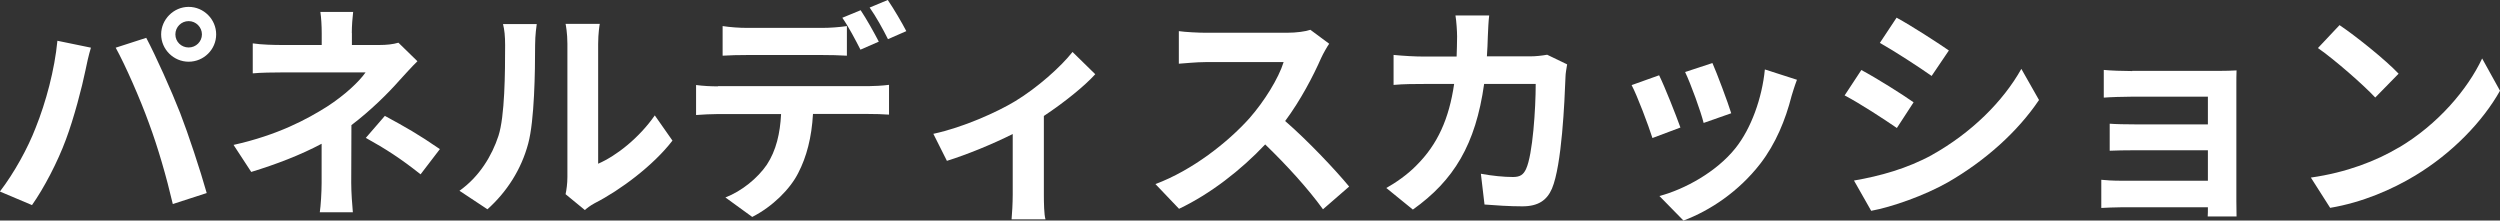
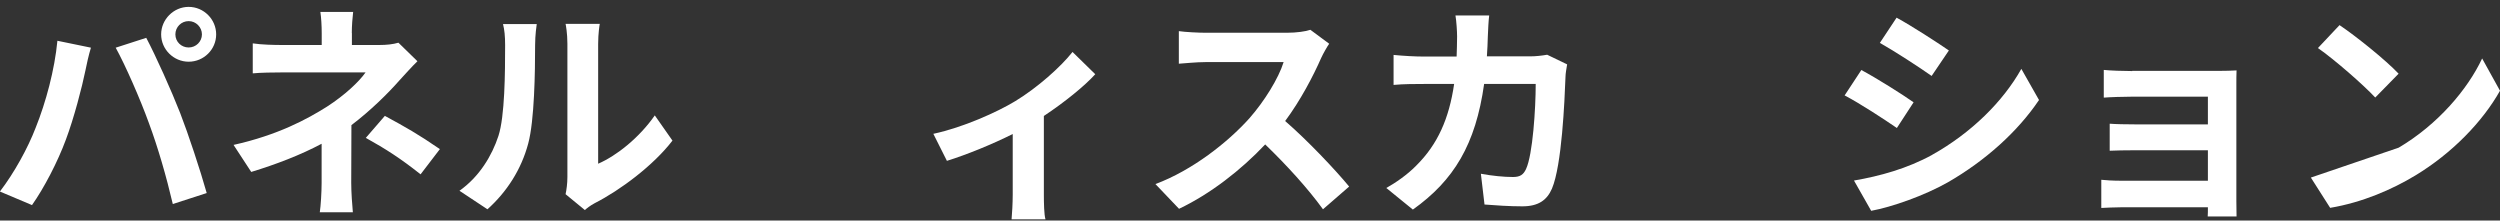
<svg xmlns="http://www.w3.org/2000/svg" id="_レイヤー_2" data-name="レイヤー 2" width="261.72" height="23.09" viewBox="0 0 261.72 23.09">
  <rect x="0" y="0" width="261.72" height="23.09" fill="#333333" stroke="none" />
  <g id="KV">
    <g>
      <path d="m6.02,4.27l3.5.72c-.22.7-.48,1.87-.58,2.4-.34,1.68-1.2,4.99-2.04,7.22-.86,2.33-2.28,5.06-3.55,6.86l-3.36-1.42c1.51-1.97,2.93-4.56,3.74-6.67,1.08-2.69,1.99-6.07,2.28-9.12Zm6.1.72l3.19-1.03c.98,1.85,2.64,5.54,3.55,7.87.84,2.16,2.11,6,2.78,8.38l-3.55,1.15c-.67-2.86-1.54-5.88-2.5-8.47-.91-2.52-2.47-6.07-3.48-7.9ZM19.75.72c1.58,0,2.88,1.3,2.88,2.88s-1.3,2.86-2.88,2.86-2.88-1.3-2.88-2.86,1.3-2.88,2.88-2.88Zm0,4.25c.77,0,1.39-.62,1.39-1.37s-.62-1.39-1.39-1.39-1.39.62-1.39,1.39.62,1.37,1.39,1.37Z" style="fill: #fff; stroke-width: 0px;" />
      <path d="m36.84,3.46v1.25h2.88c.74,0,1.42-.07,1.99-.24l1.99,1.94c-.62.6-1.34,1.42-1.87,1.99-1.22,1.39-3.05,3.19-5.04,4.7,0,1.92-.02,4.54-.02,6.05,0,.96.1,2.33.17,3.07h-3.46c.1-.67.19-2.11.19-3.07v-4.1c-2.21,1.18-4.78,2.16-7.37,2.95l-1.85-2.83c4.63-1.03,7.7-2.69,9.79-4.01,1.85-1.2,3.34-2.59,4.03-3.58h-8.69c-.86,0-2.38.02-3.12.1v-3.14c.91.14,2.23.17,3.07.17h4.15v-1.25c0-.74-.05-1.61-.14-2.21h3.43c-.07.58-.14,1.46-.14,2.21Zm1.46,10.97l1.99-2.3c2.21,1.2,3.46,1.9,5.76,3.48l-2.02,2.64c-2.09-1.66-3.65-2.66-5.74-3.82Z" style="fill: #fff; stroke-width: 0px;" />
      <path d="m52.18,14.23c.67-2.06.7-6.6.7-9.5,0-.96-.07-1.61-.22-2.21h3.53c-.02.12-.17,1.18-.17,2.18,0,2.83-.07,7.9-.72,10.32-.72,2.71-2.23,5.06-4.27,6.89l-2.93-1.94c2.11-1.49,3.41-3.7,4.08-5.74Zm7.22,4.32V4.56c0-1.08-.17-1.99-.19-2.06h3.58c-.02.07-.17,1.01-.17,2.09v12.55c1.94-.84,4.32-2.74,5.93-5.06l1.85,2.64c-1.99,2.59-5.45,5.18-8.14,6.55-.53.29-.82.53-1.03.72l-2.02-1.66c.1-.46.19-1.13.19-1.78Z" style="fill: #fff; stroke-width: 0px;" />
-       <path d="m75.17,9.02h15.72c.5,0,1.56-.05,2.18-.14v3.12c-.6-.05-1.51-.07-2.18-.07h-5.78c-.14,2.47-.67,4.49-1.54,6.17-.84,1.68-2.69,3.53-4.82,4.61l-2.81-2.04c1.7-.65,3.38-2.02,4.34-3.43.98-1.49,1.39-3.29,1.49-5.3h-6.6c-.7,0-1.63.05-2.3.1v-3.14c.72.1,1.56.14,2.3.14Zm3.05-6.1h7.85c.82,0,1.78-.07,2.59-.19v3.1c-.82-.05-1.75-.07-2.59-.07h-7.85c-.82,0-1.85.02-2.57.07v-3.1c.77.12,1.75.19,2.57.19Zm13.78,1.44l-1.92.84c-.5-.98-1.25-2.42-1.9-3.34l1.92-.79c.6.89,1.44,2.4,1.9,3.29Zm2.88-1.1l-1.92.84c-.5-1.01-1.27-2.4-1.92-3.31l1.9-.79c.62.91,1.51,2.42,1.94,3.26Z" style="fill: #fff; stroke-width: 0px;" />
      <path d="m106.3,10.58c2.33-1.42,4.75-3.58,5.98-5.14l2.38,2.33c-1.13,1.25-3.24,2.95-5.38,4.37v8.23c0,.84.02,2.11.17,2.59h-3.55c.05-.48.12-1.75.12-2.59v-6.34c-2.11,1.06-4.8,2.16-6.89,2.81l-1.42-2.83c3.12-.67,6.7-2.28,8.59-3.43Z" style="fill: #fff; stroke-width: 0px;" />
      <path d="m138.31,6.07c-.82,1.87-2.16,4.44-3.77,6.6,2.38,2.06,5.28,5.14,6.7,6.86l-2.74,2.38c-1.56-2.16-3.79-4.61-6.05-6.79-2.54,2.69-5.74,5.18-9.02,6.74l-2.47-2.59c3.86-1.44,7.58-4.37,9.84-6.89,1.58-1.8,3.05-4.18,3.58-5.88h-8.14c-1.01,0-2.33.14-2.83.17v-3.41c.65.1,2.11.17,2.83.17h8.47c1.03,0,1.99-.14,2.47-.31l1.97,1.46c-.19.26-.62,1.01-.84,1.49Z" style="fill: #fff; stroke-width: 0px;" />
      <path d="m155.76,3.74c-.02.74-.05,1.46-.1,2.16h4.51c.6,0,1.22-.07,1.8-.17l2.09,1.01c-.07.38-.17,1.01-.17,1.27-.1,2.59-.38,9.29-1.42,11.74-.53,1.22-1.44,1.85-3.1,1.85-1.37,0-2.81-.1-3.96-.19l-.38-3.22c1.18.22,2.42.34,3.36.34.77,0,1.1-.26,1.37-.84.7-1.51,1.01-6.31,1.01-8.9h-5.4c-.89,6.34-3.17,10.1-7.46,13.15l-2.78-2.26c.98-.55,2.18-1.37,3.14-2.35,2.23-2.21,3.43-4.9,3.96-8.54h-3.17c-.82,0-2.14,0-3.17.1v-3.14c1.01.1,2.26.17,3.17.17h3.43c.02-.67.05-1.37.05-2.09,0-.53-.07-1.63-.17-2.21h3.53c-.07.55-.12,1.56-.14,2.14Z" style="fill: #fff; stroke-width: 0px;" />
-       <path d="m175.92,13.35l-2.93,1.1c-.41-1.3-1.61-4.49-2.18-5.54l2.88-1.03c.6,1.22,1.75,4.13,2.23,5.47Zm11.62-3.24c-.62,2.42-1.63,4.92-3.26,7.03-2.23,2.88-5.23,4.9-8.04,5.95l-2.52-2.57c2.64-.7,5.98-2.52,7.97-5.02,1.63-2.04,2.78-5.23,3.07-8.23l3.36,1.08c-.29.77-.43,1.27-.58,1.75Zm-6.31,1.75l-2.88,1.01c-.29-1.18-1.34-4.08-1.94-5.33l2.86-.94c.46,1.03,1.63,4.15,1.97,5.26Z" style="fill: #fff; stroke-width: 0px;" />
      <path d="m200.33,10.71l-1.75,2.69c-1.37-.94-3.86-2.57-5.47-3.41l1.75-2.66c1.61.86,4.25,2.52,5.47,3.38Zm1.94,5.5c4.08-2.28,7.42-5.57,9.34-9l1.85,3.26c-2.23,3.31-5.62,6.36-9.55,8.62-2.45,1.39-5.88,2.59-8.02,2.98l-1.8-3.17c2.69-.46,5.57-1.25,8.19-2.69Zm1.75-10.92l-1.8,2.66c-1.34-.94-3.84-2.57-5.42-3.46l1.75-2.64c1.58.86,4.22,2.57,5.47,3.43Z" style="fill: #fff; stroke-width: 0px;" />
      <path d="m223.22,7.42h9.07c.58,0,1.46-.02,1.85-.05-.02.31-.02,1.1-.02,1.61v12.05c0,.38.02,1.2.02,1.63h-3.02c.02-.22.02-.6.02-.96h-9.1c-.67,0-1.66.05-2.06.07v-2.95c.41.05,1.22.1,2.09.1h9.07v-3.19h-7.66c-.91,0-2.06.02-2.62.05v-2.83c.62.05,1.7.07,2.62.07h7.66v-2.9h-7.92c-.89,0-2.4.05-2.98.1v-2.9c.62.07,2.09.12,2.98.12Z" style="fill: #fff; stroke-width: 0px;" />
-       <path d="m251.11,15.46c4.1-2.42,7.22-6.1,8.74-9.34l1.87,3.38c-1.82,3.24-5.02,6.55-8.88,8.88-2.42,1.46-5.52,2.81-8.9,3.38l-2.02-3.17c3.74-.53,6.86-1.75,9.19-3.14Zm0-7.75l-2.45,2.5c-1.25-1.34-4.25-3.96-6-5.18l2.26-2.4c1.68,1.13,4.8,3.62,6.19,5.09Z" style="fill: #fff; stroke-width: 0px;" />
+       <path d="m251.11,15.46c4.1-2.42,7.22-6.1,8.74-9.34l1.87,3.38c-1.82,3.24-5.02,6.55-8.88,8.88-2.42,1.46-5.52,2.81-8.9,3.38l-2.02-3.17Zm0-7.75l-2.45,2.5c-1.25-1.34-4.25-3.96-6-5.18l2.26-2.4c1.68,1.13,4.8,3.62,6.19,5.09Z" style="fill: #fff; stroke-width: 0px;" />
    </g>
  </g>
</svg>